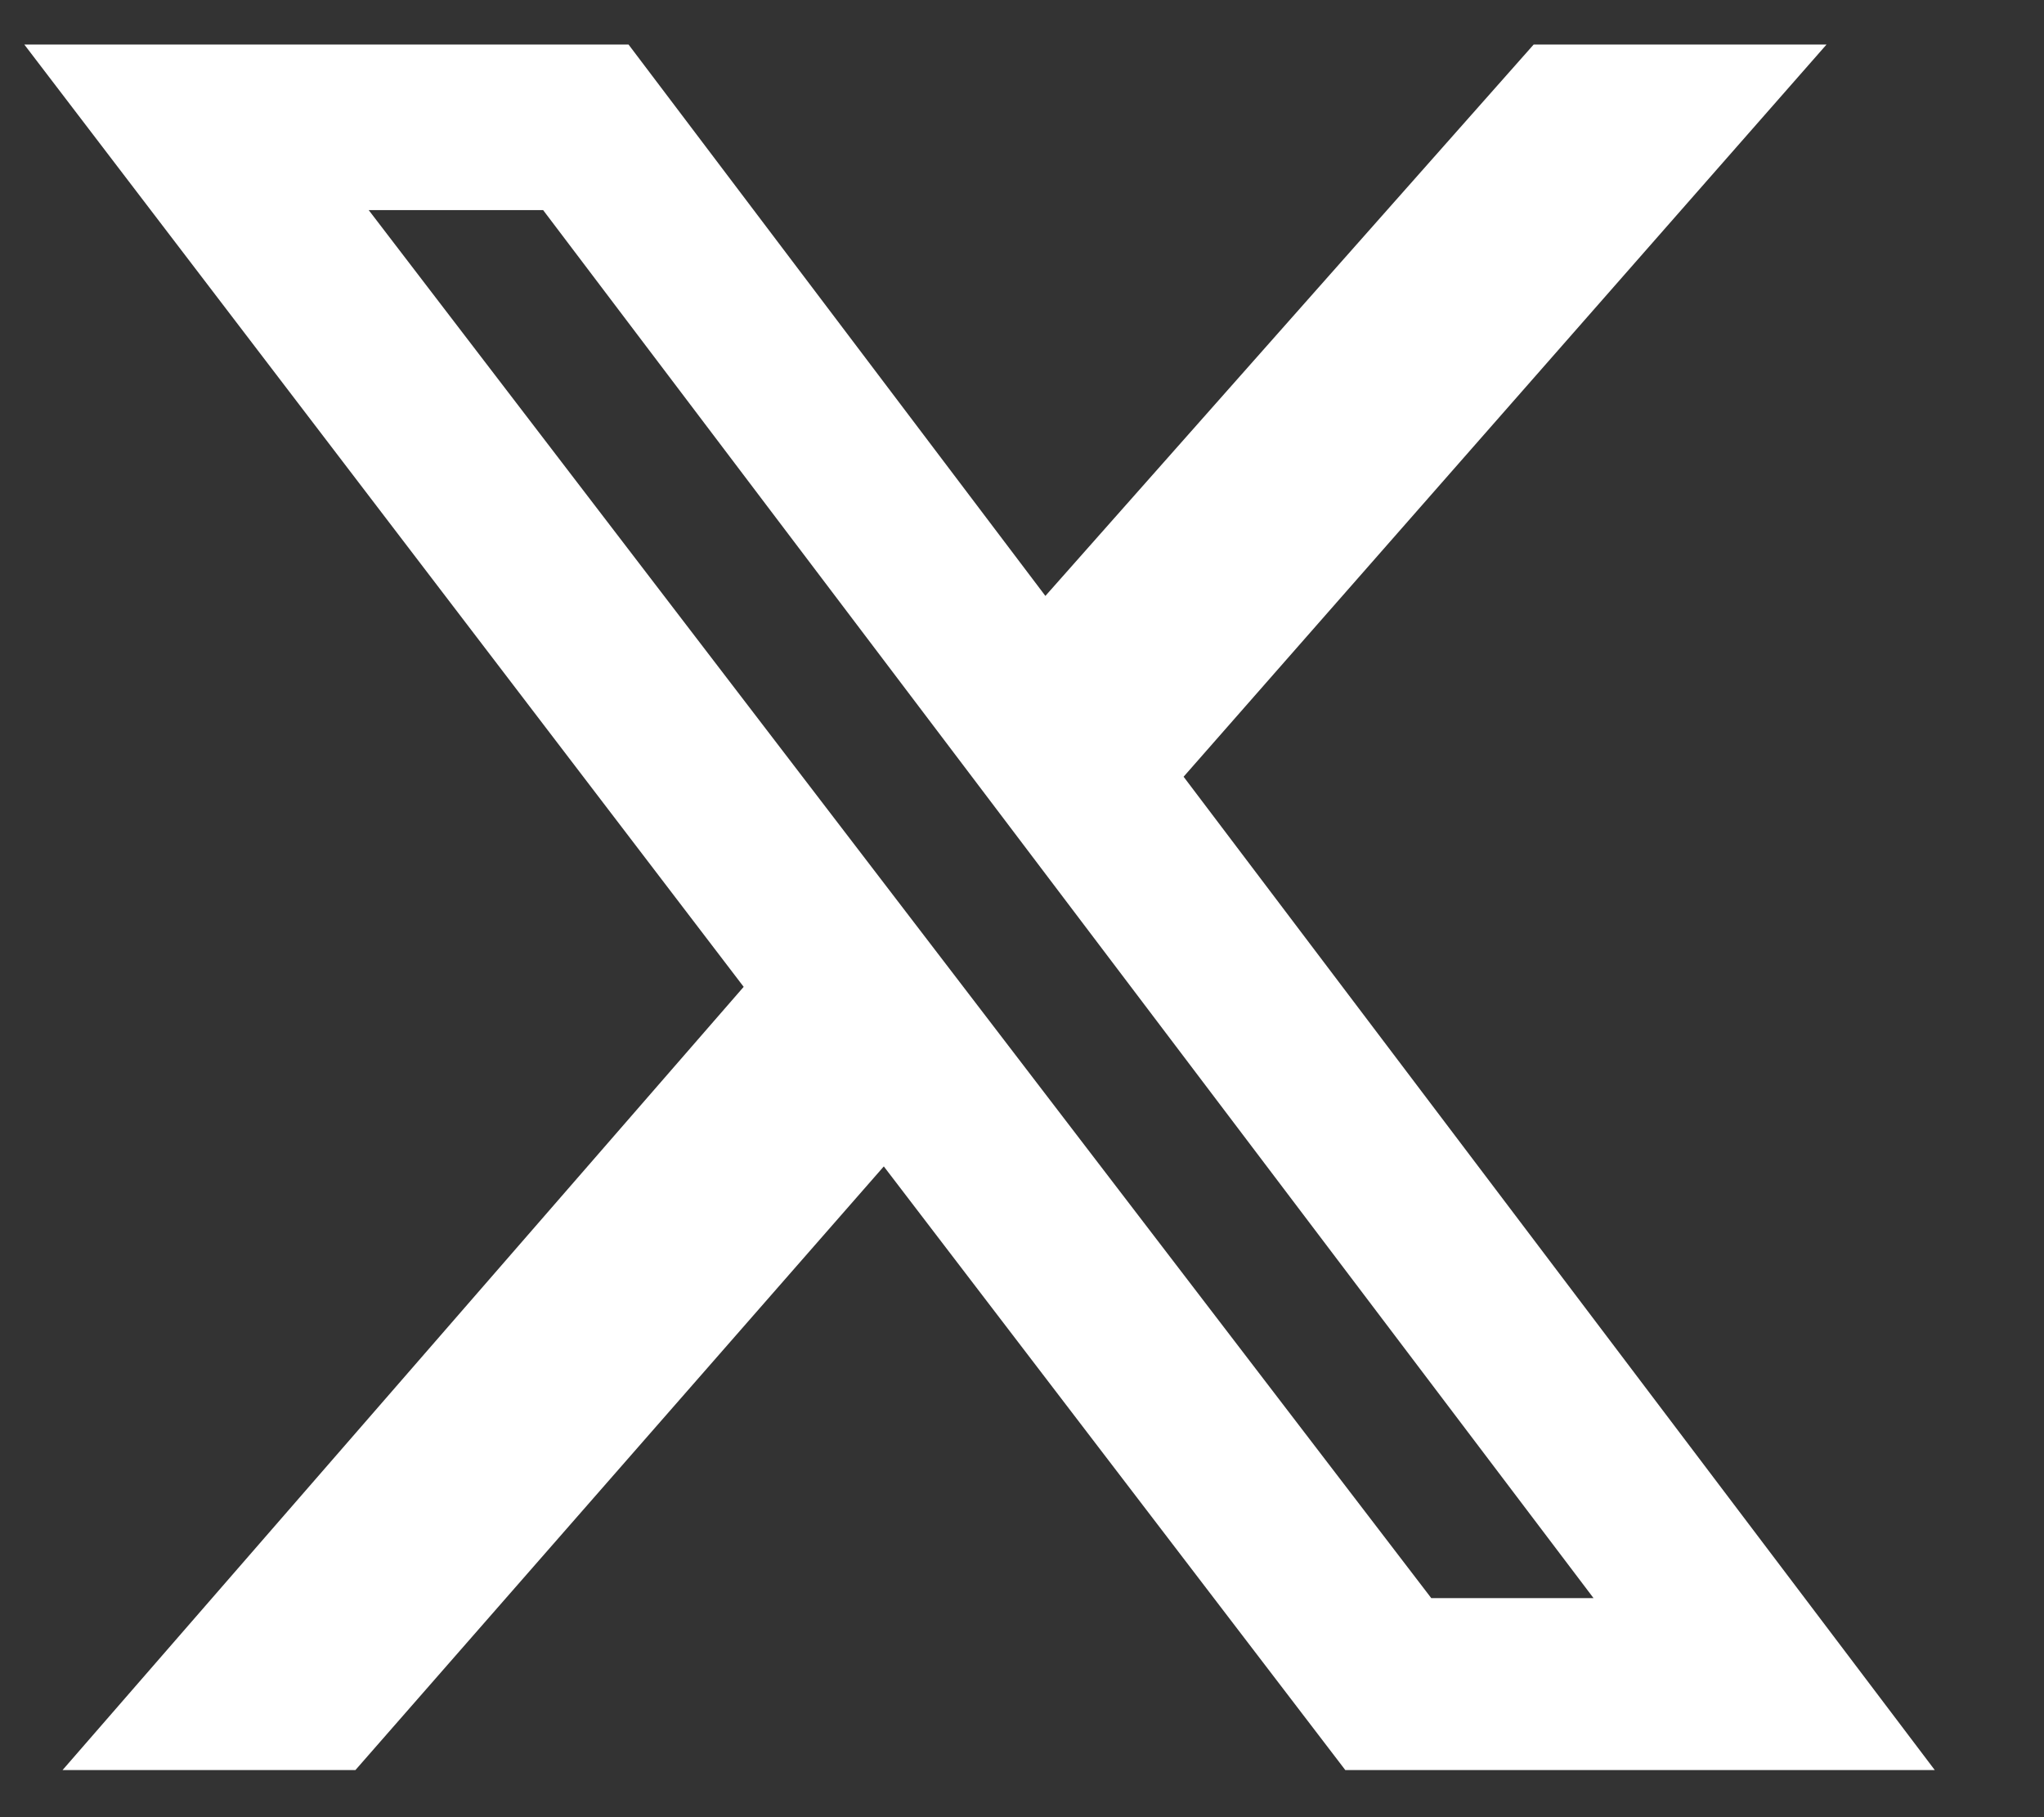
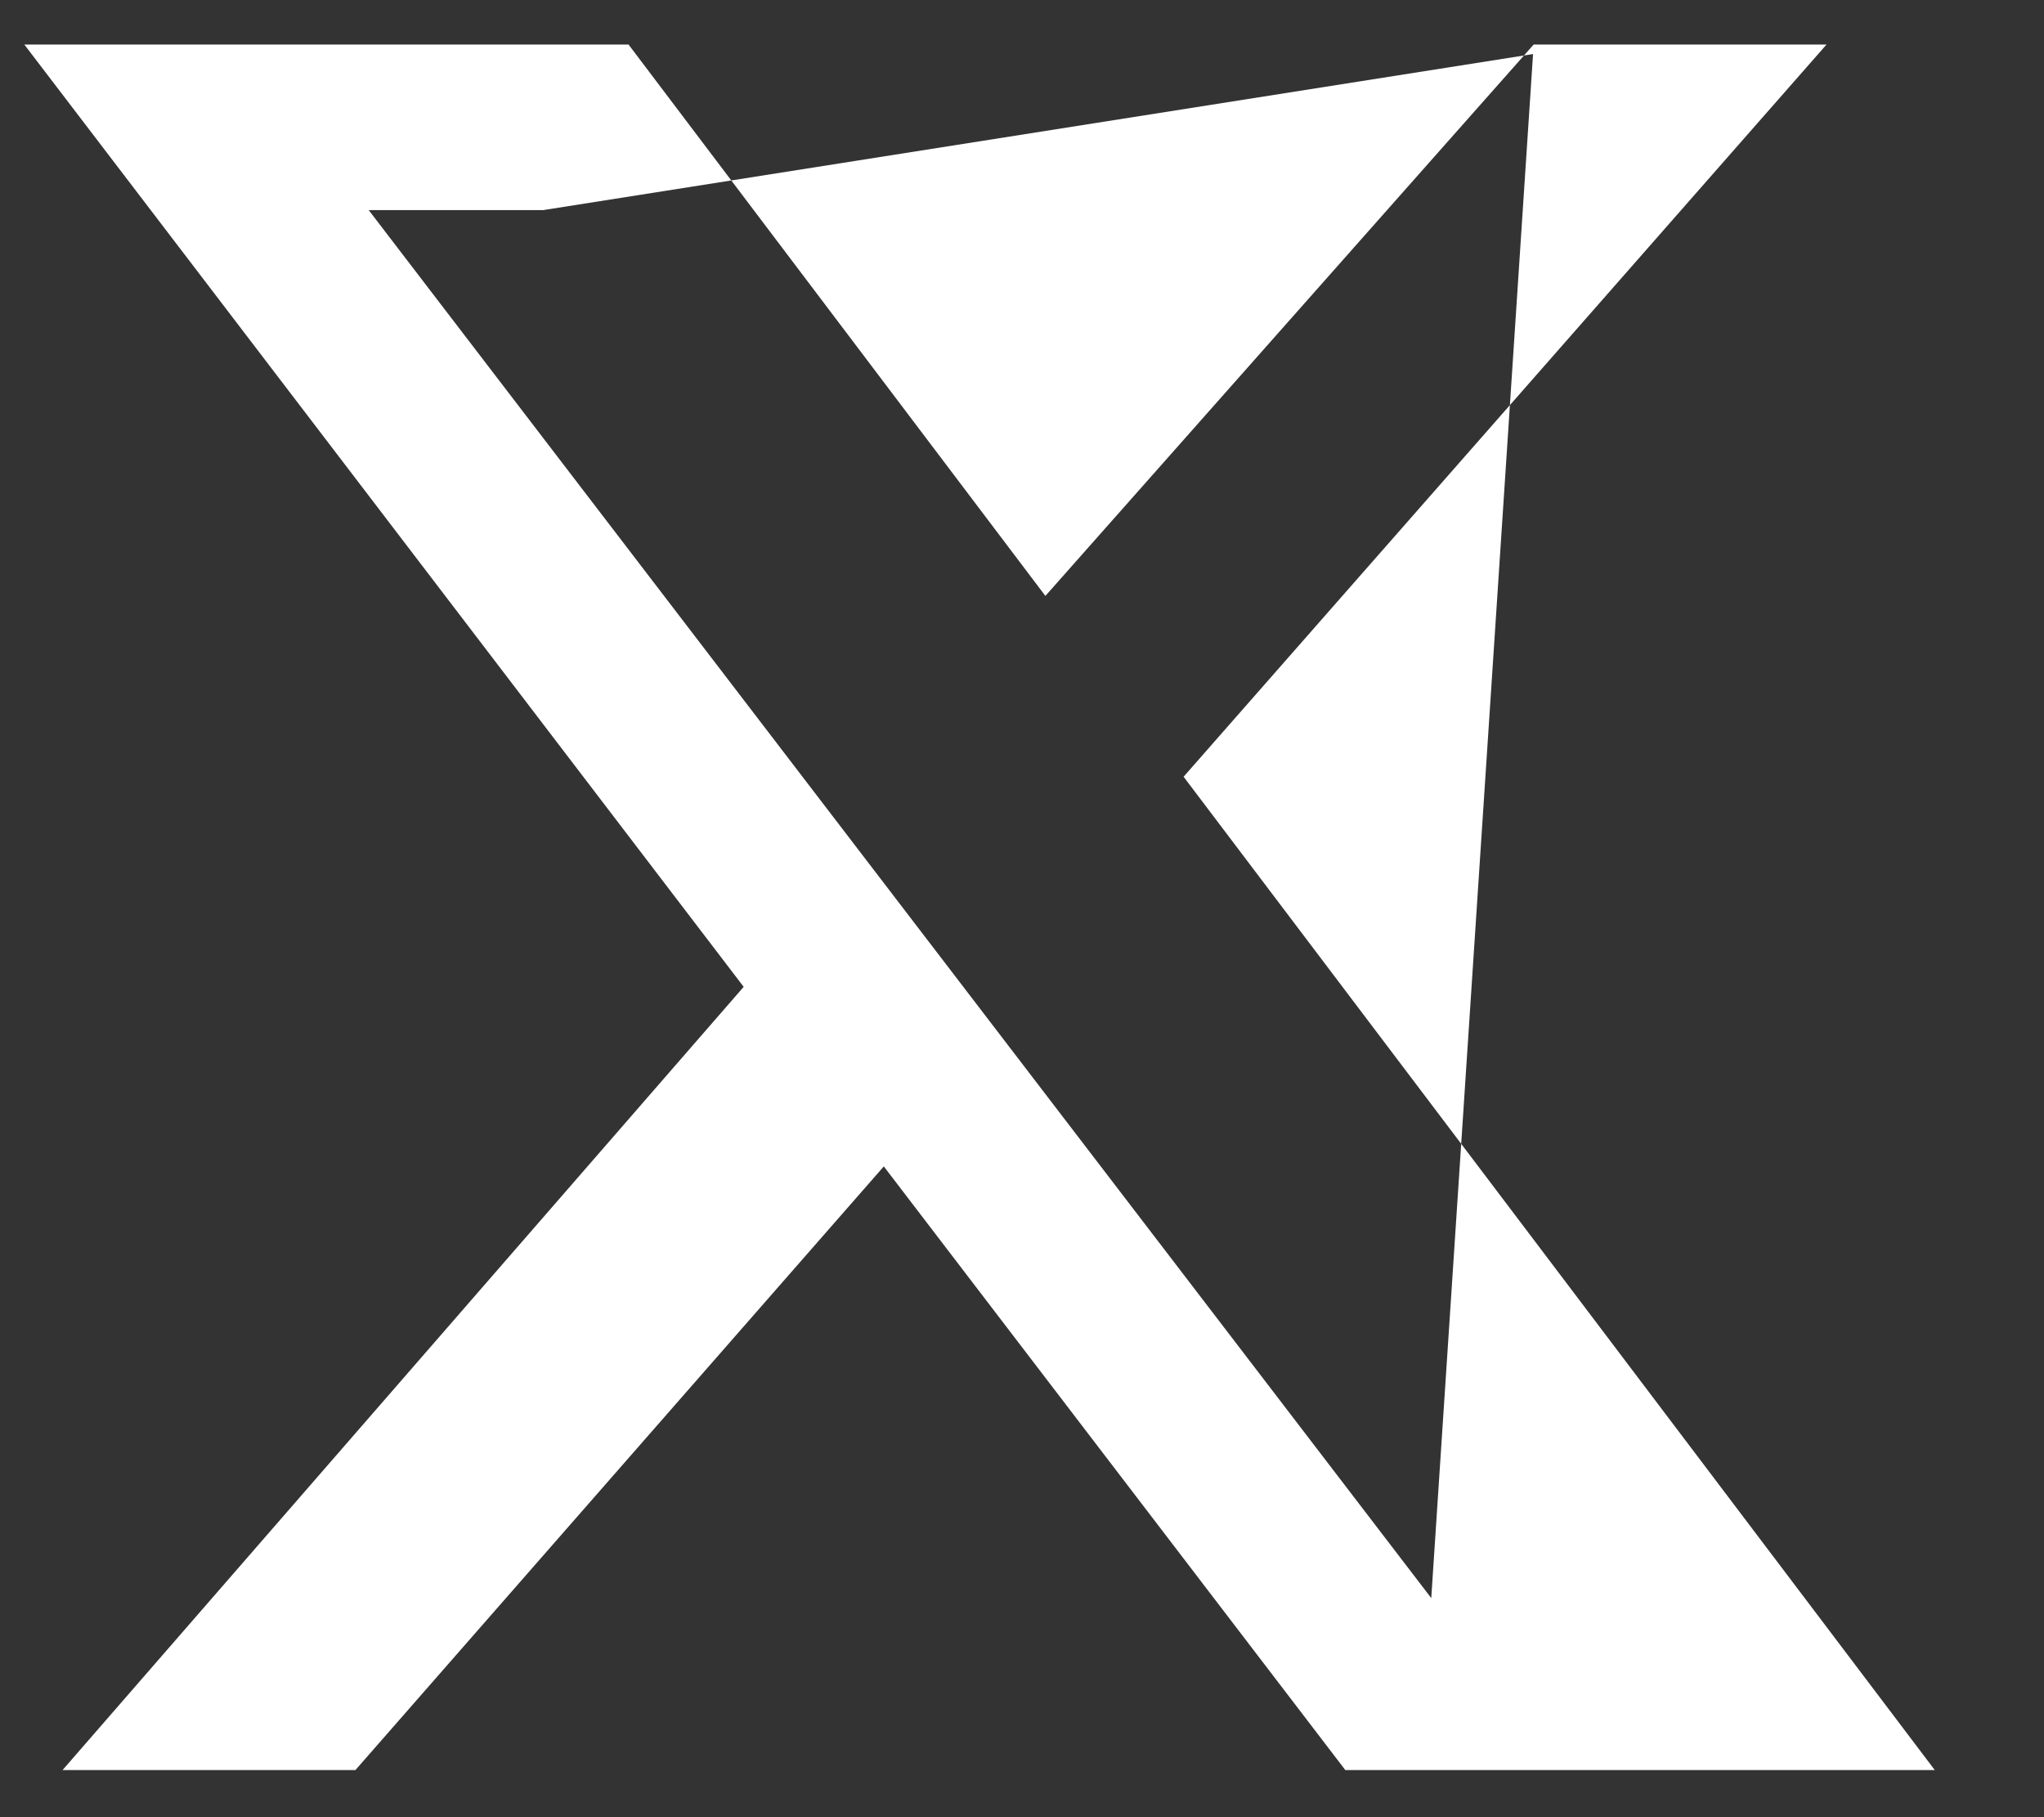
<svg xmlns="http://www.w3.org/2000/svg" width="18" height="16" viewBox="0 0 18 16" fill="none">
  <rect x="0" y="0" width="18" height="16" fill="#333333" stroke="none" />
-   <path d="M13.506 0.392H16.085L10.423 6.839L17.038 15.585H11.847L7.783 10.27L3.13 15.585H0.551L6.549 8.689L0.214 0.392H5.535L9.206 5.247L13.506 0.392ZM12.604 14.071H14.033L4.783 1.85H3.247L12.604 14.071Z" fill="white" />
+   <path d="M13.506 0.392H16.085L10.423 6.839L17.038 15.585H11.847L7.783 10.27L3.13 15.585H0.551L6.549 8.689L0.214 0.392H5.535L9.206 5.247L13.506 0.392ZH14.033L4.783 1.85H3.247L12.604 14.071Z" fill="white" />
</svg>